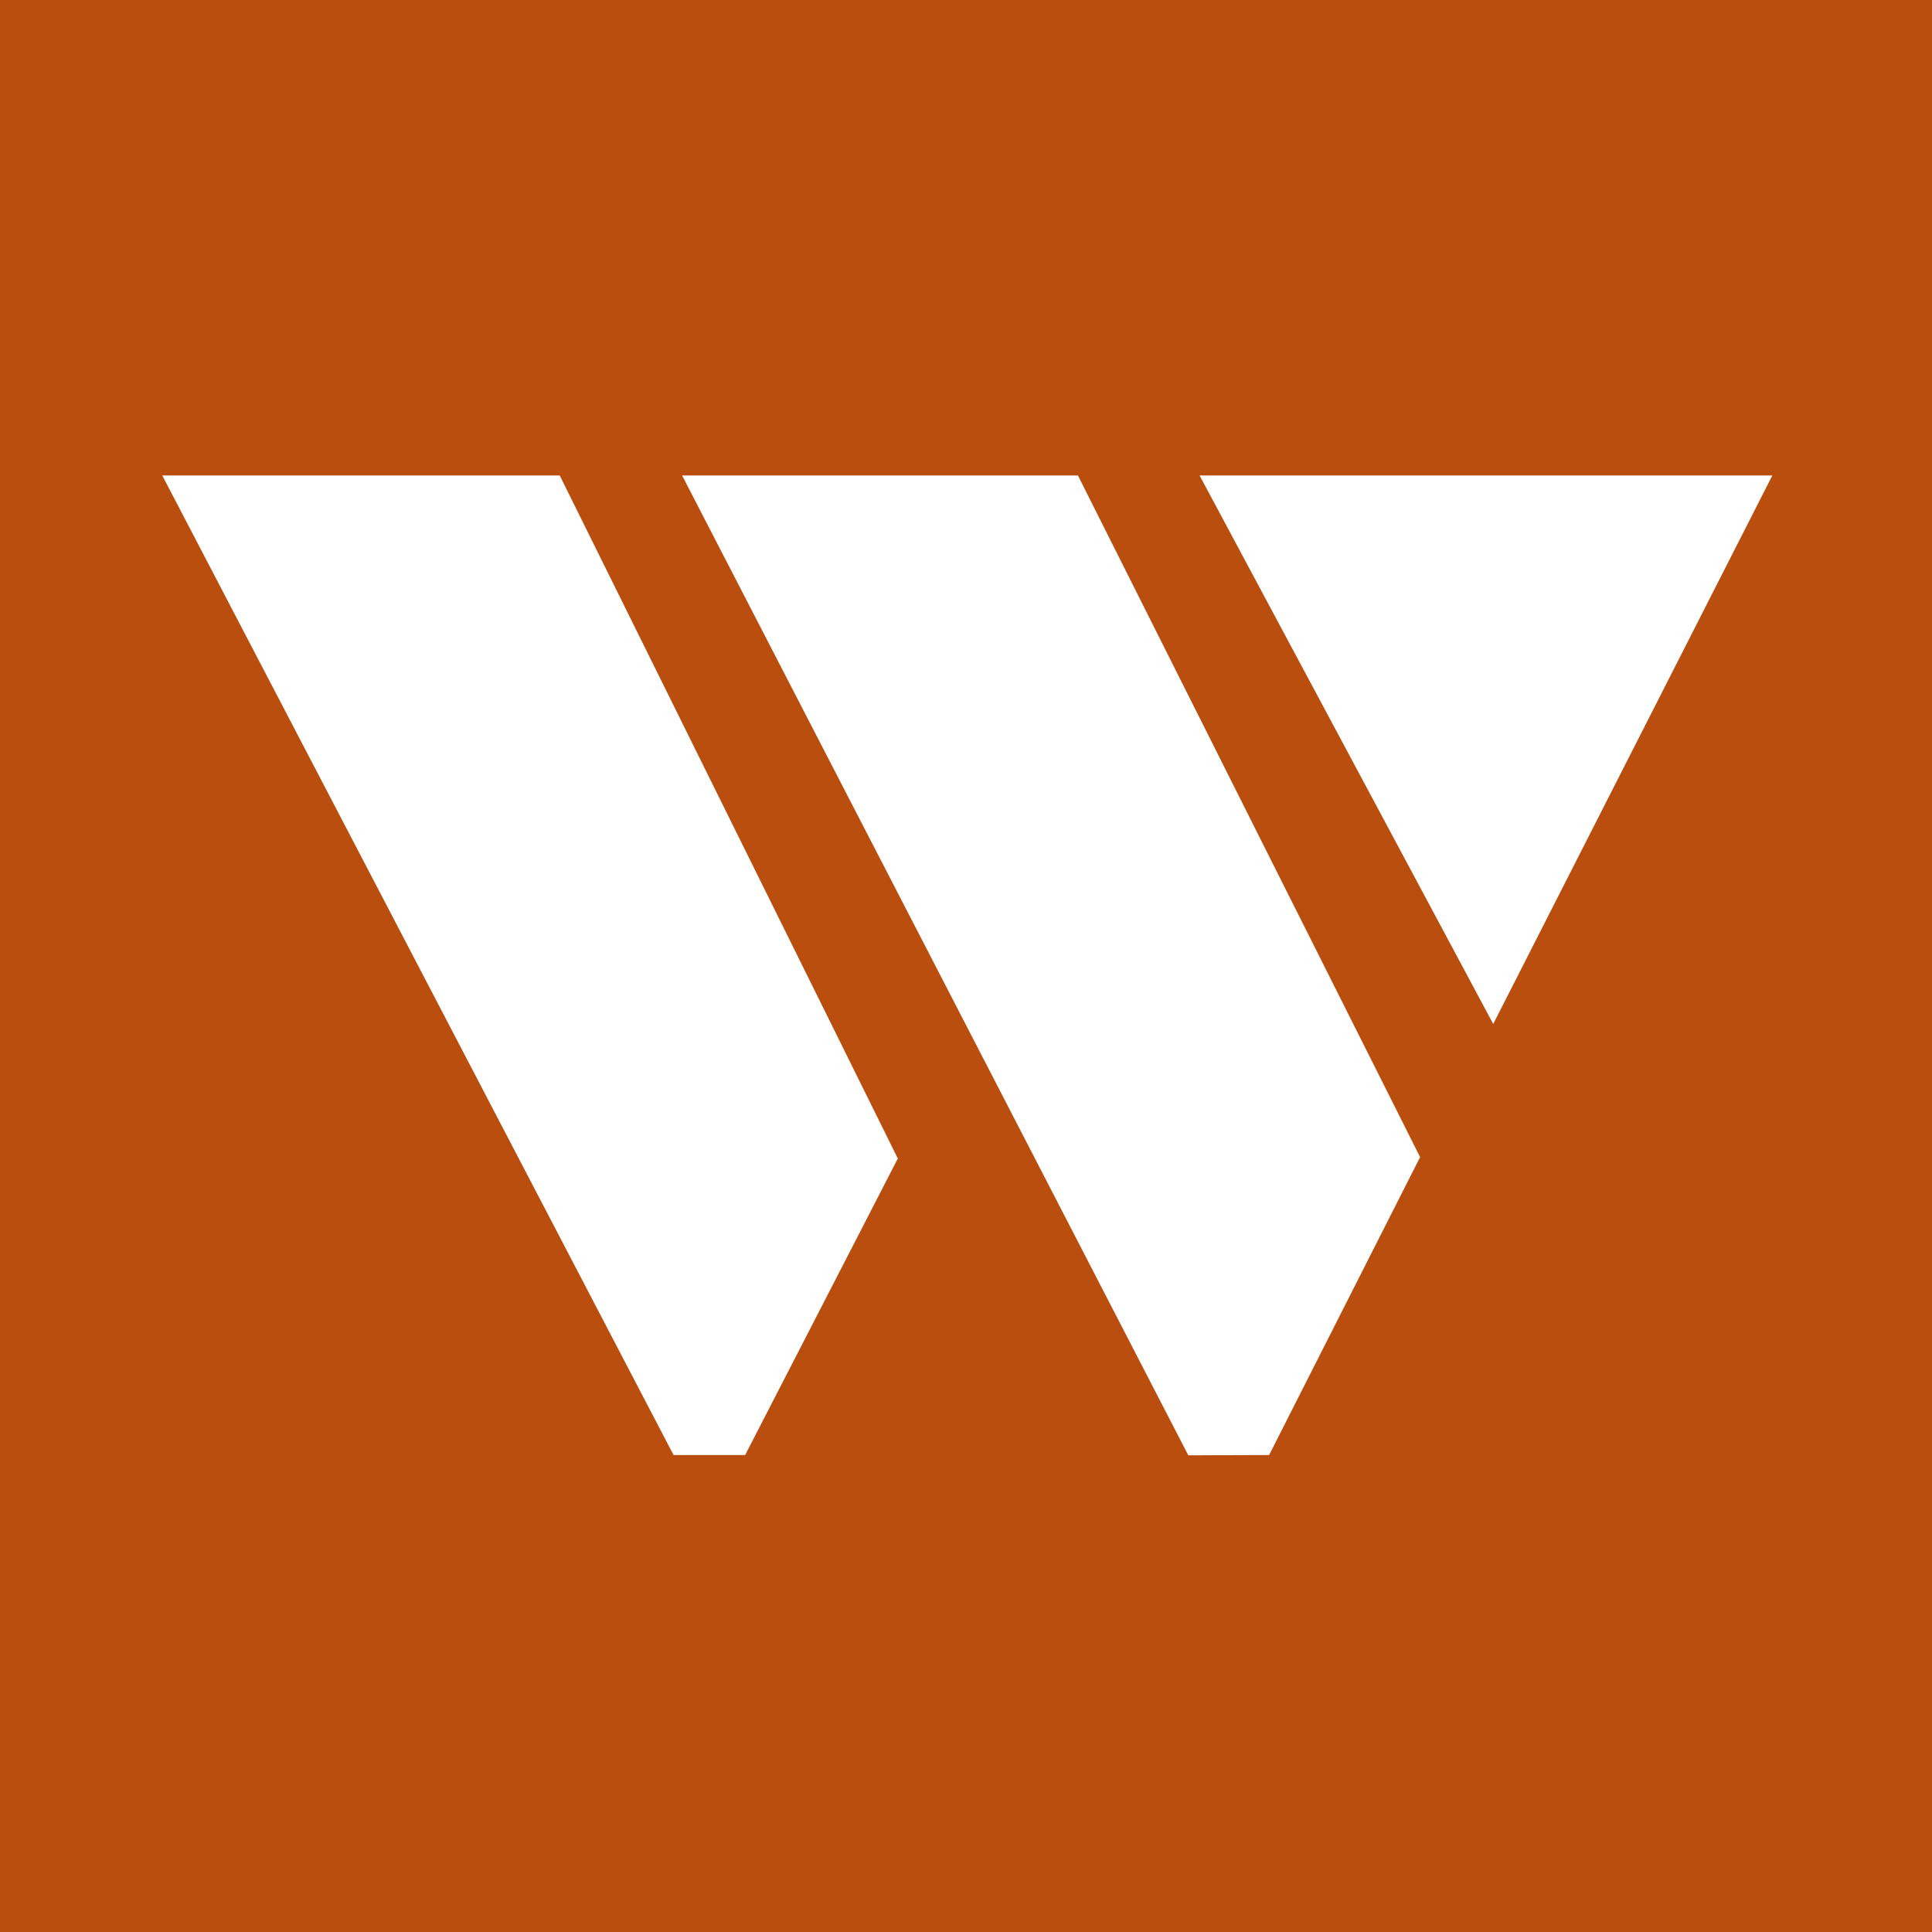
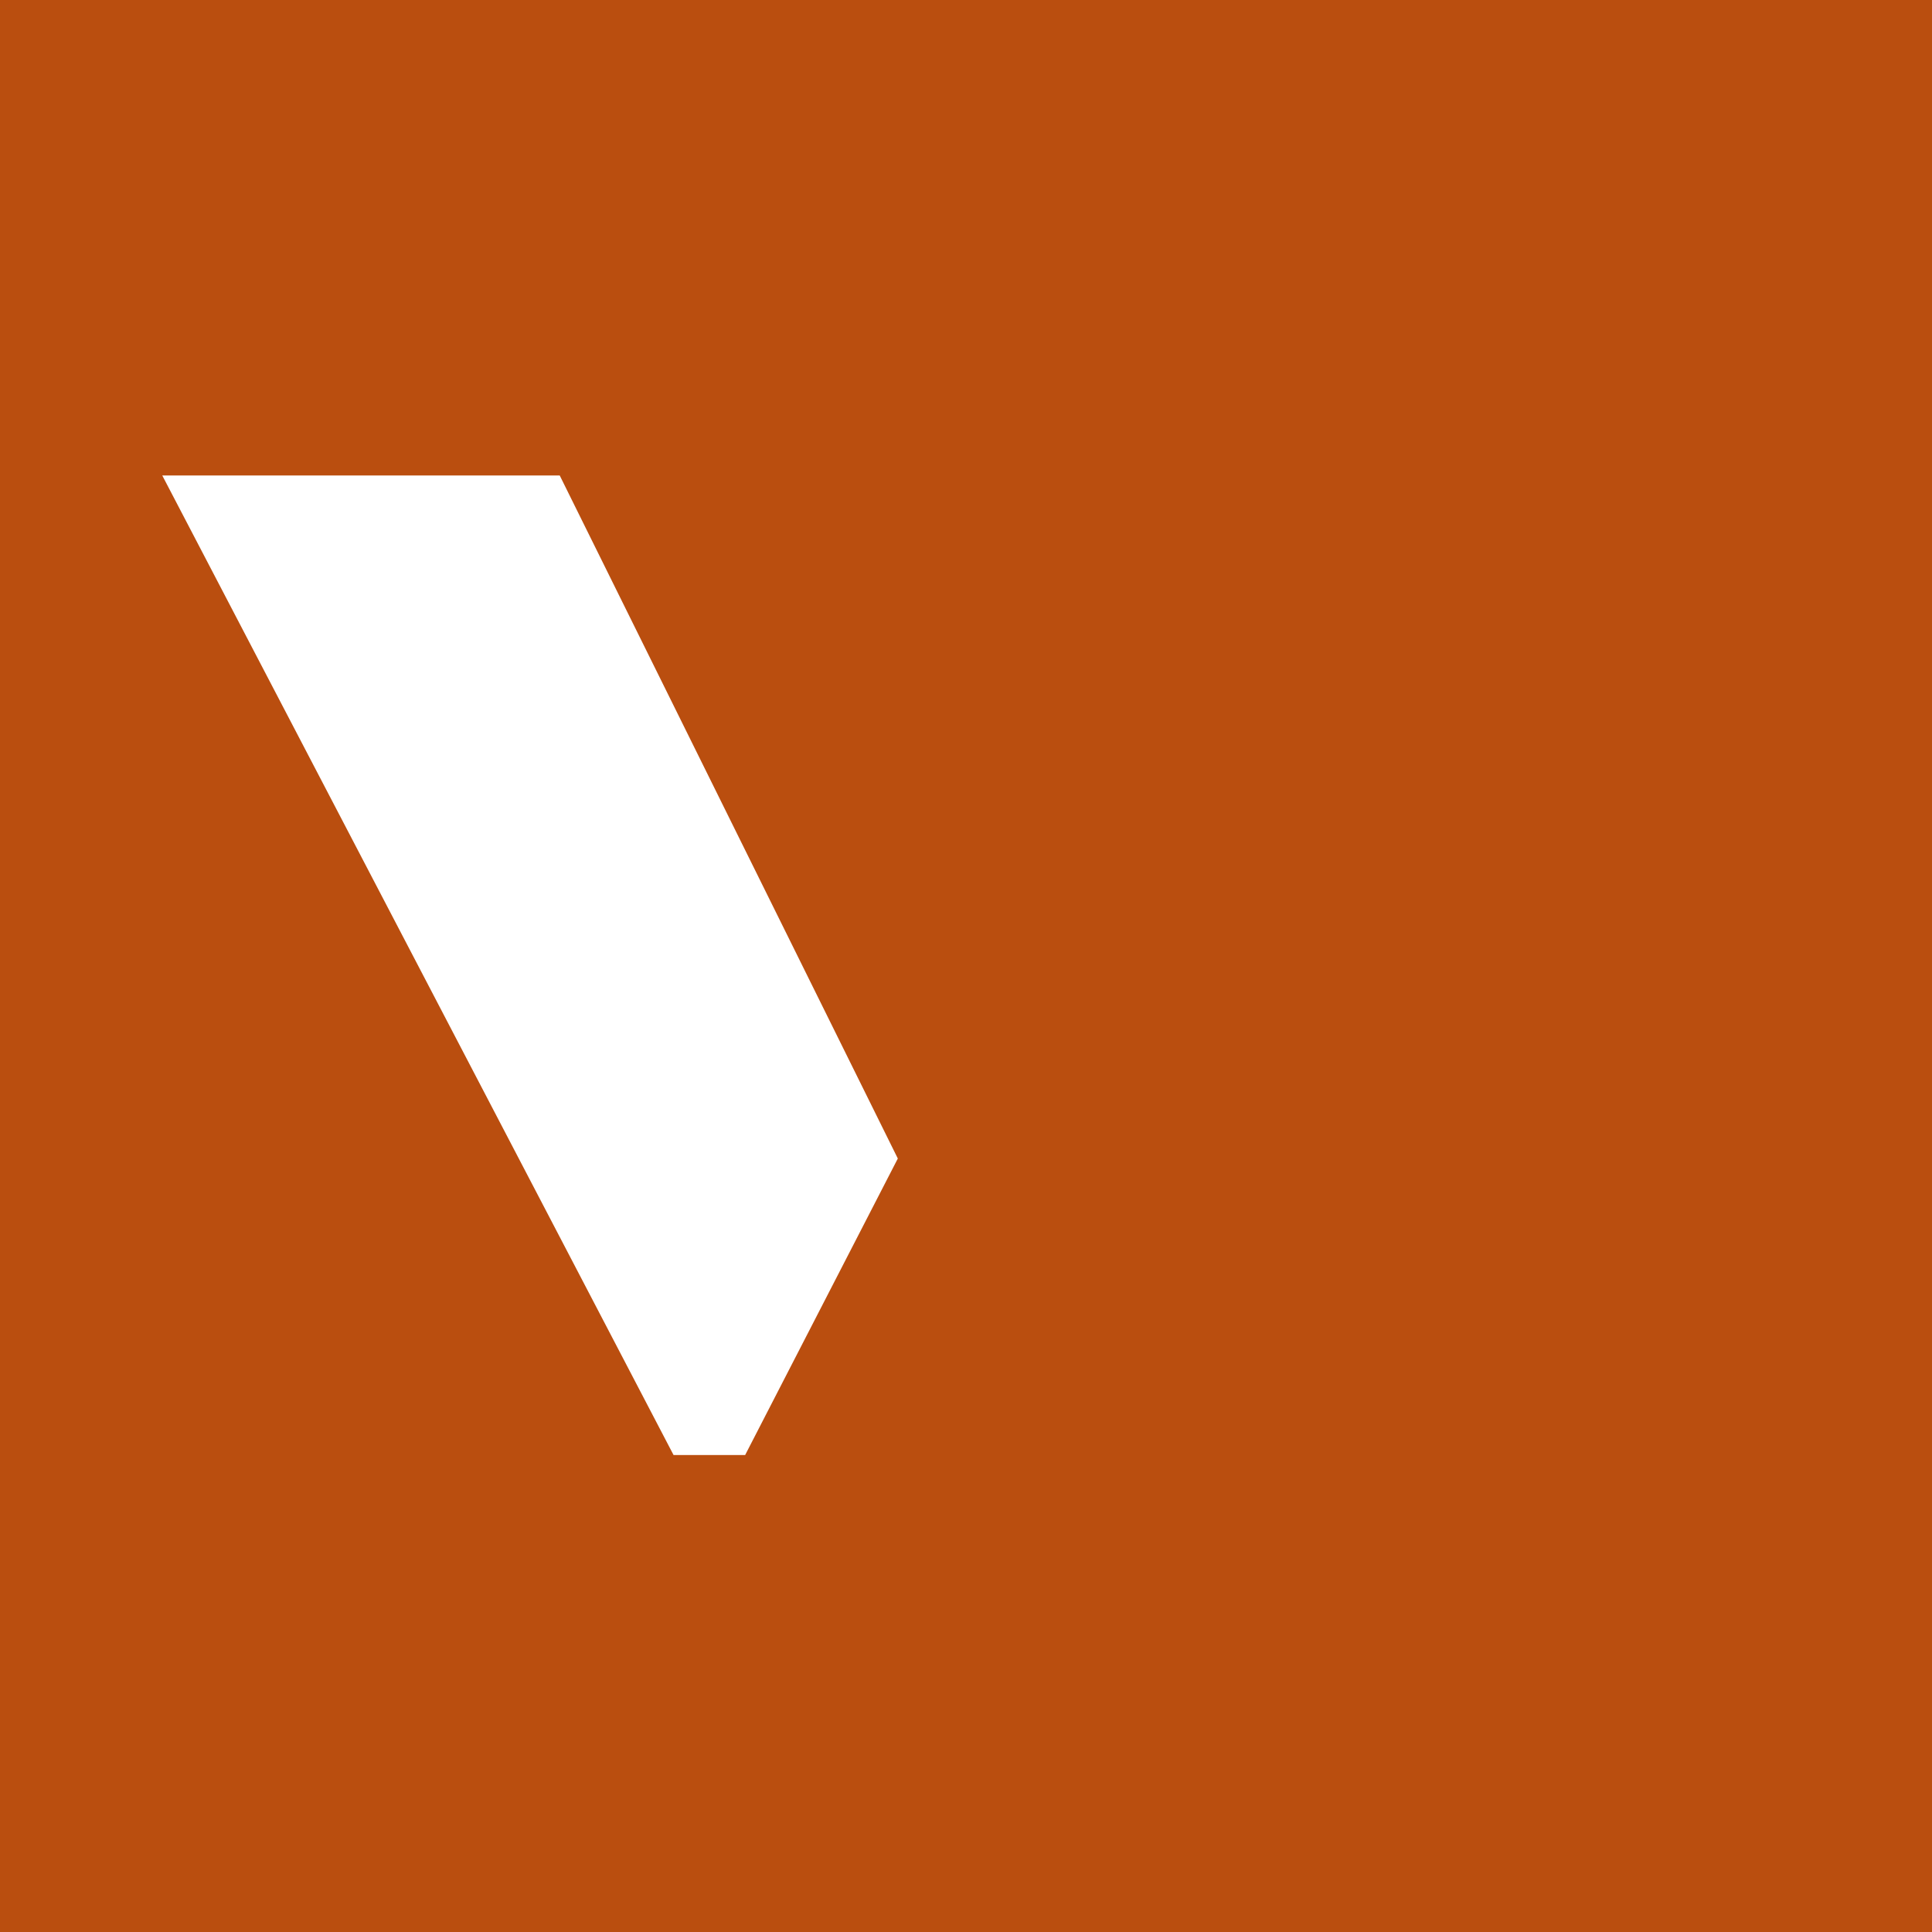
<svg xmlns="http://www.w3.org/2000/svg" width="512" height="512" viewBox="0 0 512 512" fill="none">
  <rect width="512" height="512" fill="#BA4E0F" />
  <path d="M43 126H148.33L237.93 307.02L197.47 385.6H178.5L43 126Z" fill="white" />
-   <path d="M180.76 126H285.66L376.34 306.65L336.33 385.6L314.91 385.67L180.76 126Z" fill="white" />
-   <path d="M395.72 271.36L317.9 126H469.69" fill="white" />
</svg>